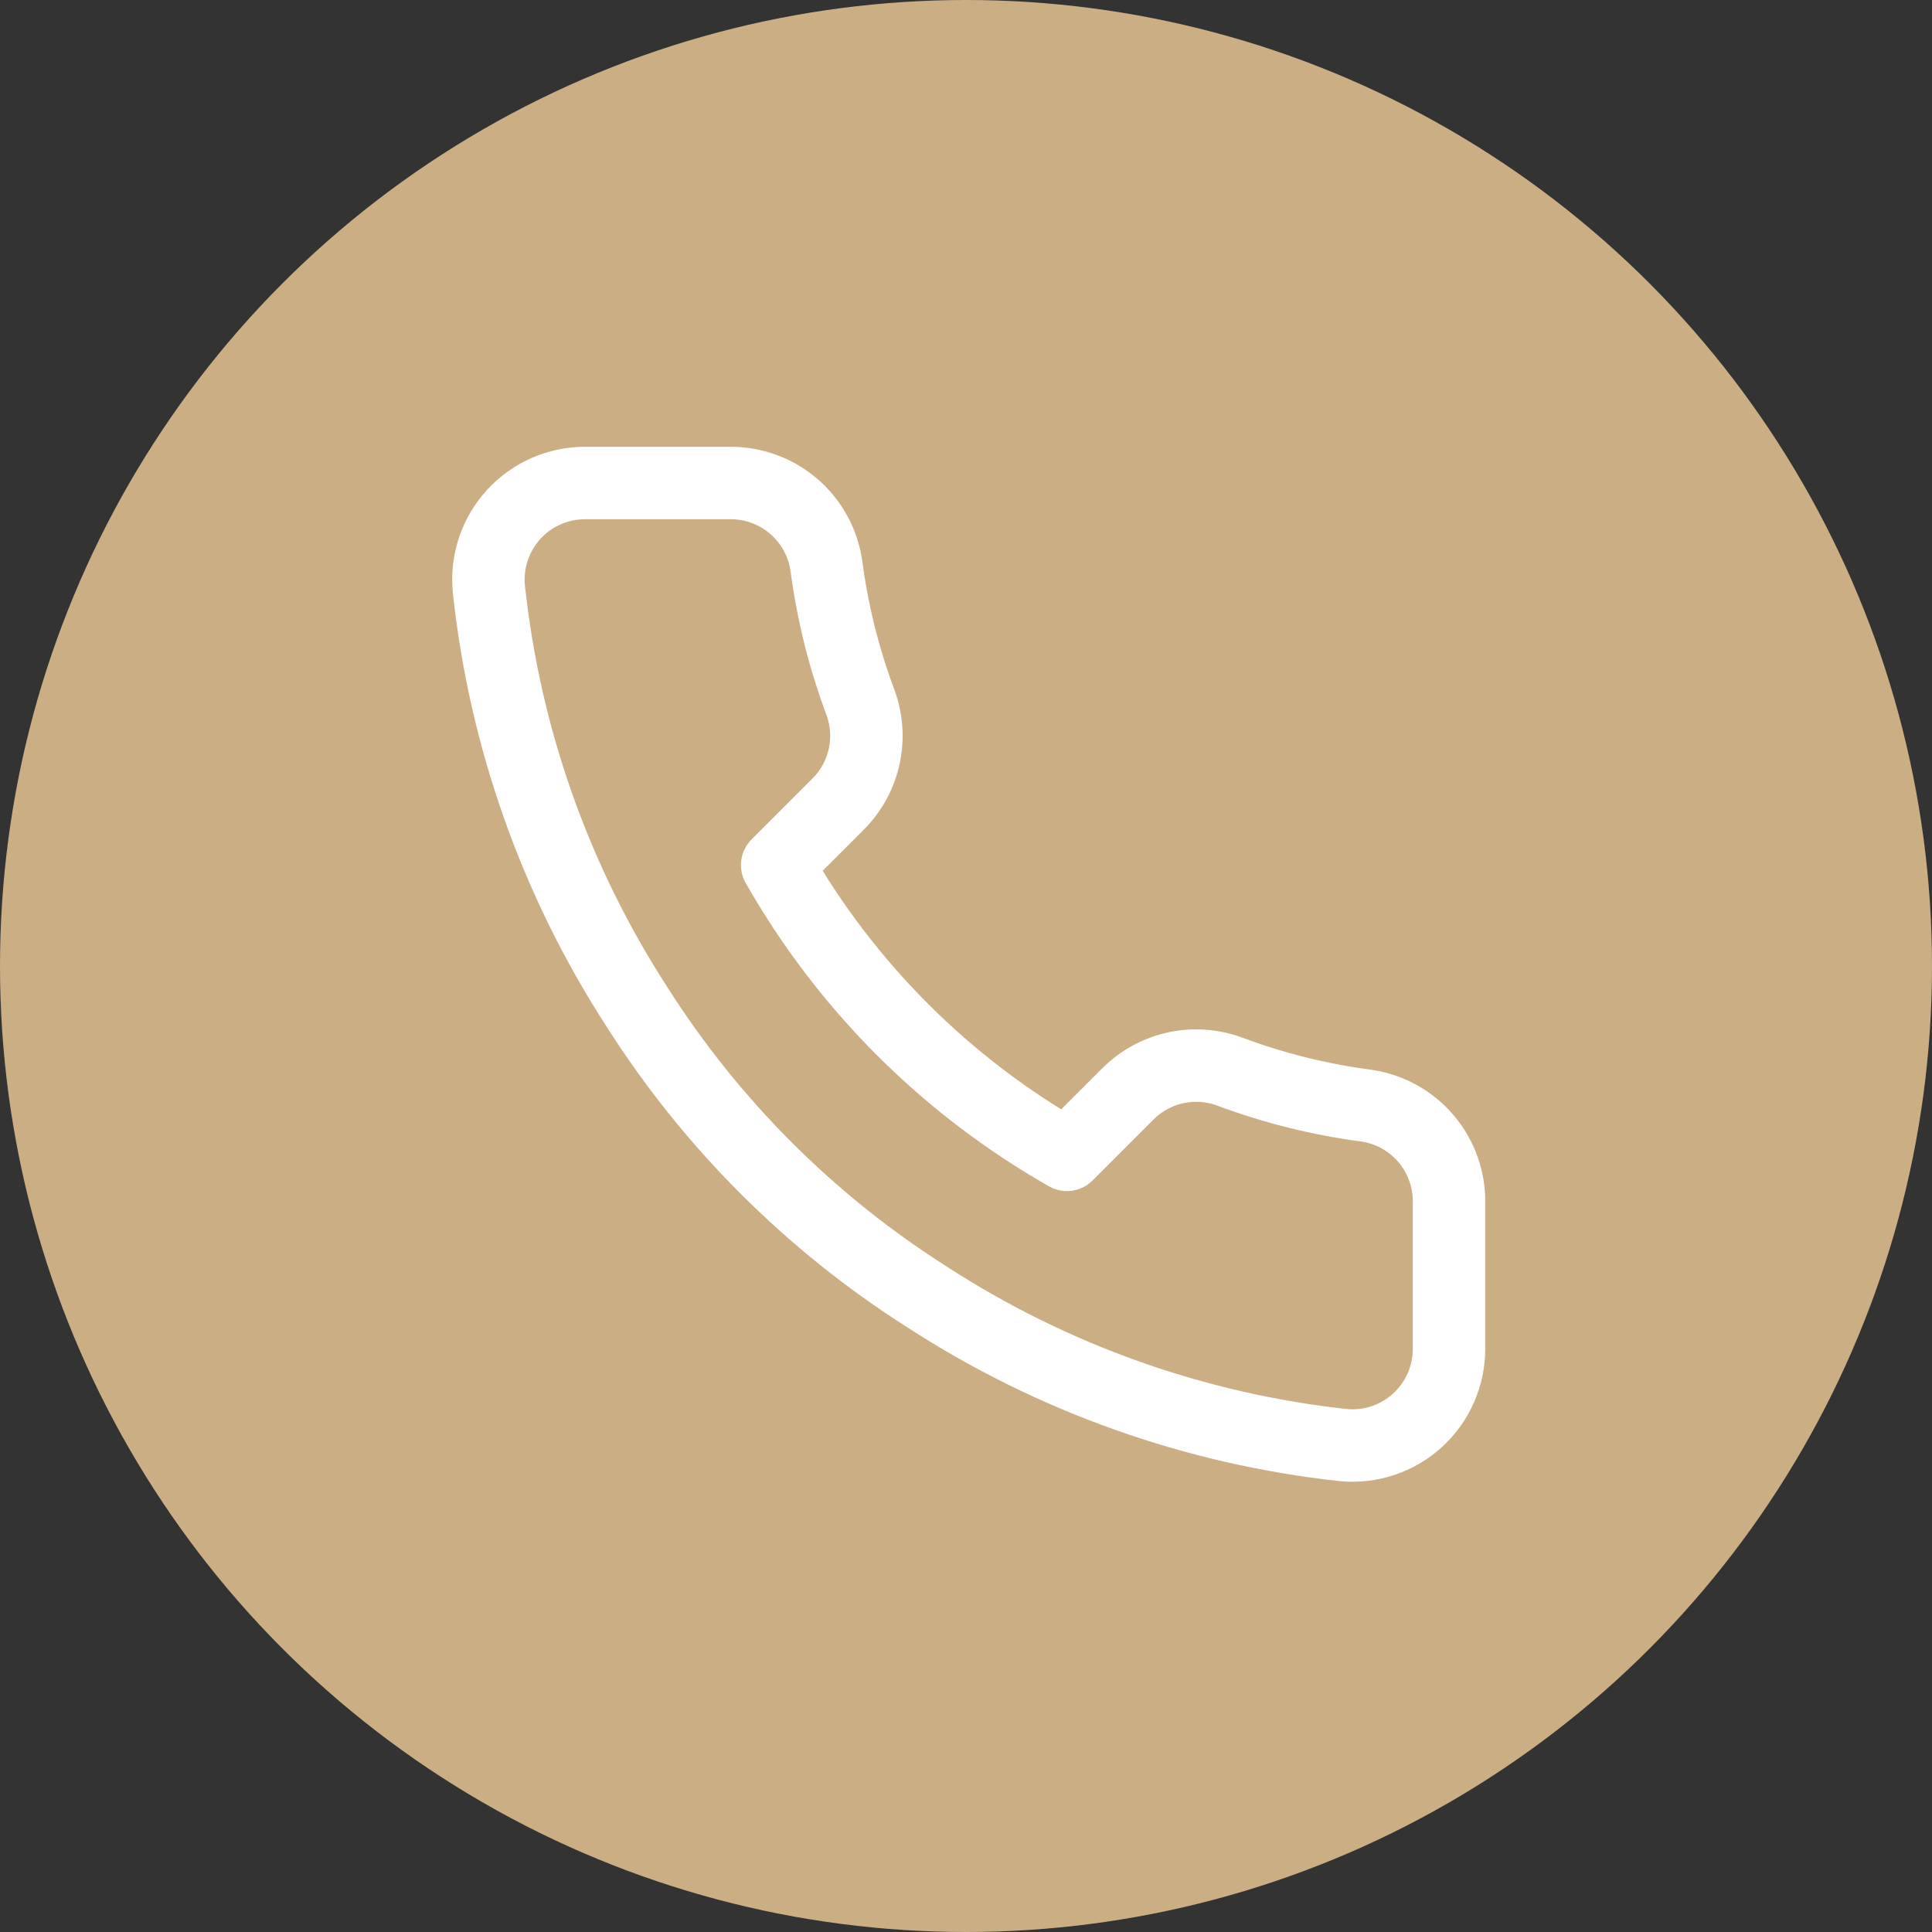
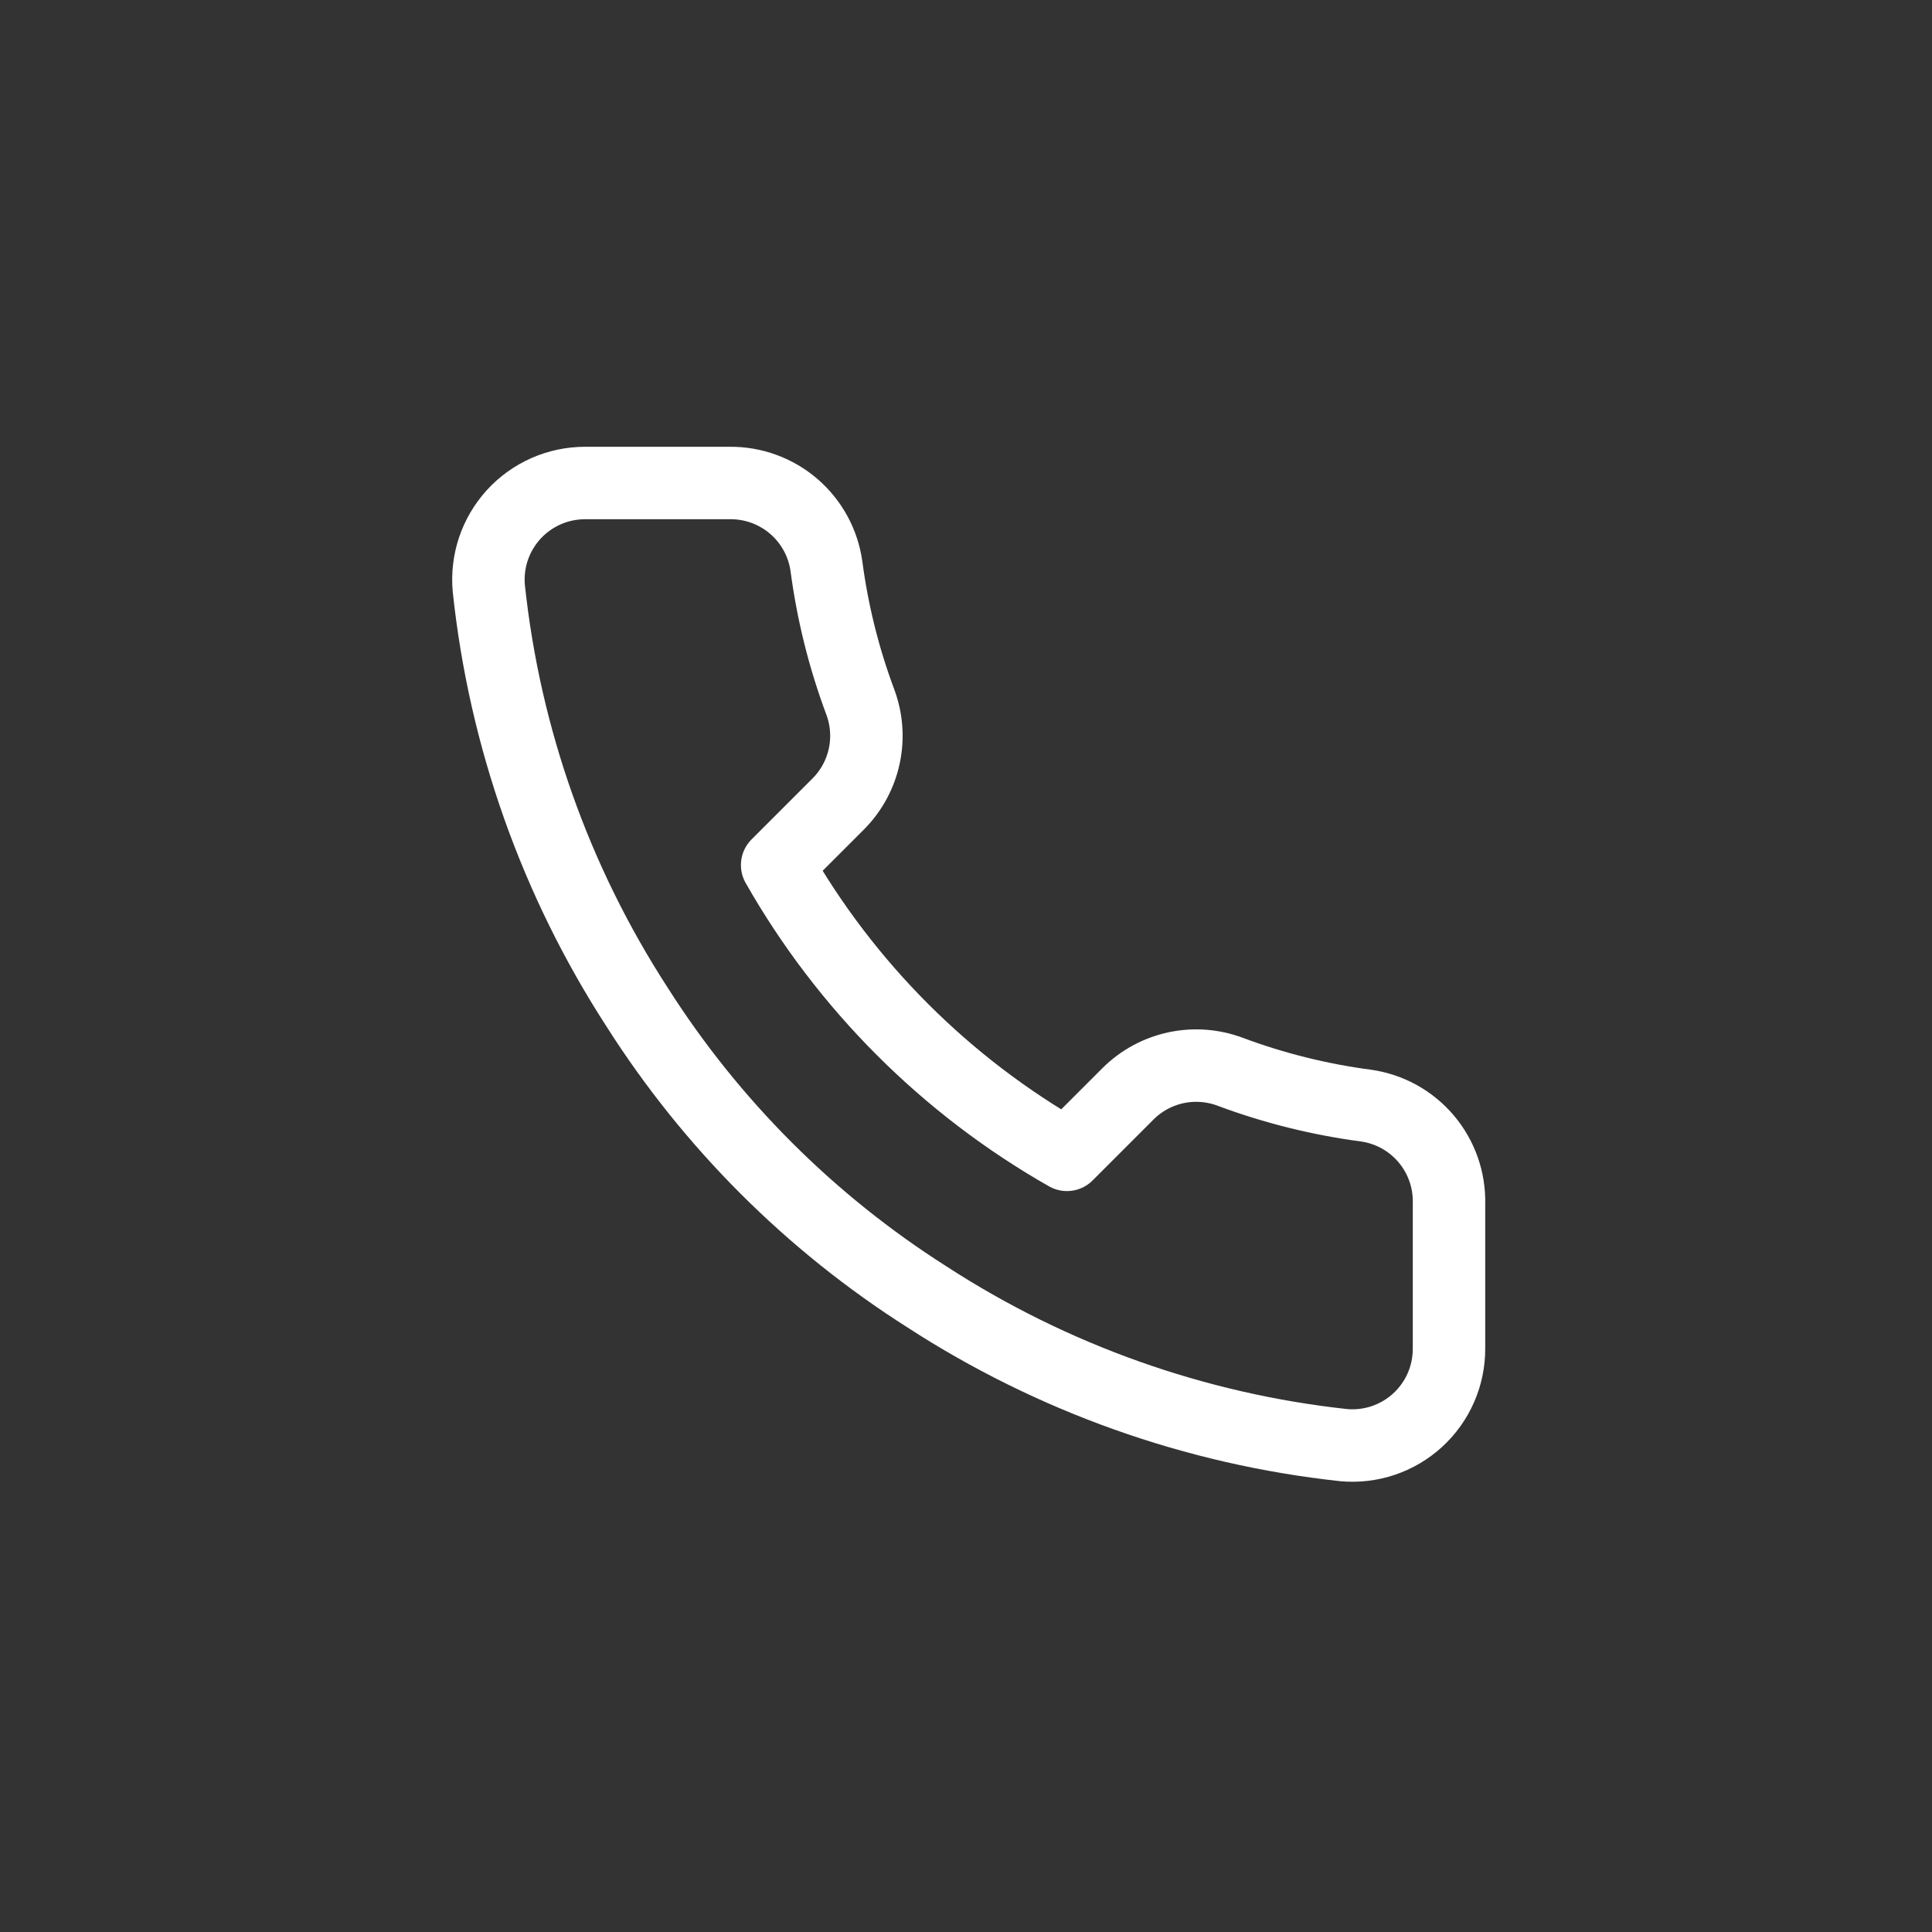
<svg xmlns="http://www.w3.org/2000/svg" width="80" height="80" viewBox="0 0 80 80" fill="none">
  <rect x="0" y="0" width="80" height="80" fill="#333333" stroke="none" />
-   <circle cx="40" cy="40" r="40" fill="#CCAE84" />
  <path d="M60 49.84V55.84C60.002 56.397 59.888 56.949 59.665 57.459C59.442 57.969 59.115 58.427 58.704 58.804C58.294 59.181 57.809 59.467 57.282 59.646C56.754 59.824 56.195 59.89 55.64 59.84C49.486 59.172 43.574 57.069 38.38 53.7C33.548 50.63 29.451 46.532 26.38 41.7C23 36.483 20.896 30.542 20.24 24.36C20.19 23.807 20.256 23.25 20.433 22.723C20.61 22.197 20.895 21.714 21.27 21.303C21.644 20.893 22.1 20.566 22.608 20.341C23.116 20.117 23.665 20.001 24.22 20H30.22C31.191 19.991 32.132 20.334 32.867 20.967C33.603 21.6 34.084 22.479 34.22 23.44C34.473 25.36 34.943 27.246 35.62 29.06C35.889 29.776 35.947 30.554 35.788 31.302C35.628 32.05 35.258 32.736 34.72 33.28L32.18 35.82C35.027 40.827 39.173 44.973 44.18 47.82L46.72 45.28C47.264 44.742 47.95 44.372 48.698 44.212C49.446 44.053 50.224 44.111 50.94 44.38C52.755 45.057 54.64 45.527 56.56 45.78C57.532 45.917 58.419 46.407 59.053 47.155C59.687 47.904 60.024 48.859 60 49.84Z" stroke="white" stroke-width="3" stroke-linecap="round" stroke-linejoin="round" />
</svg>